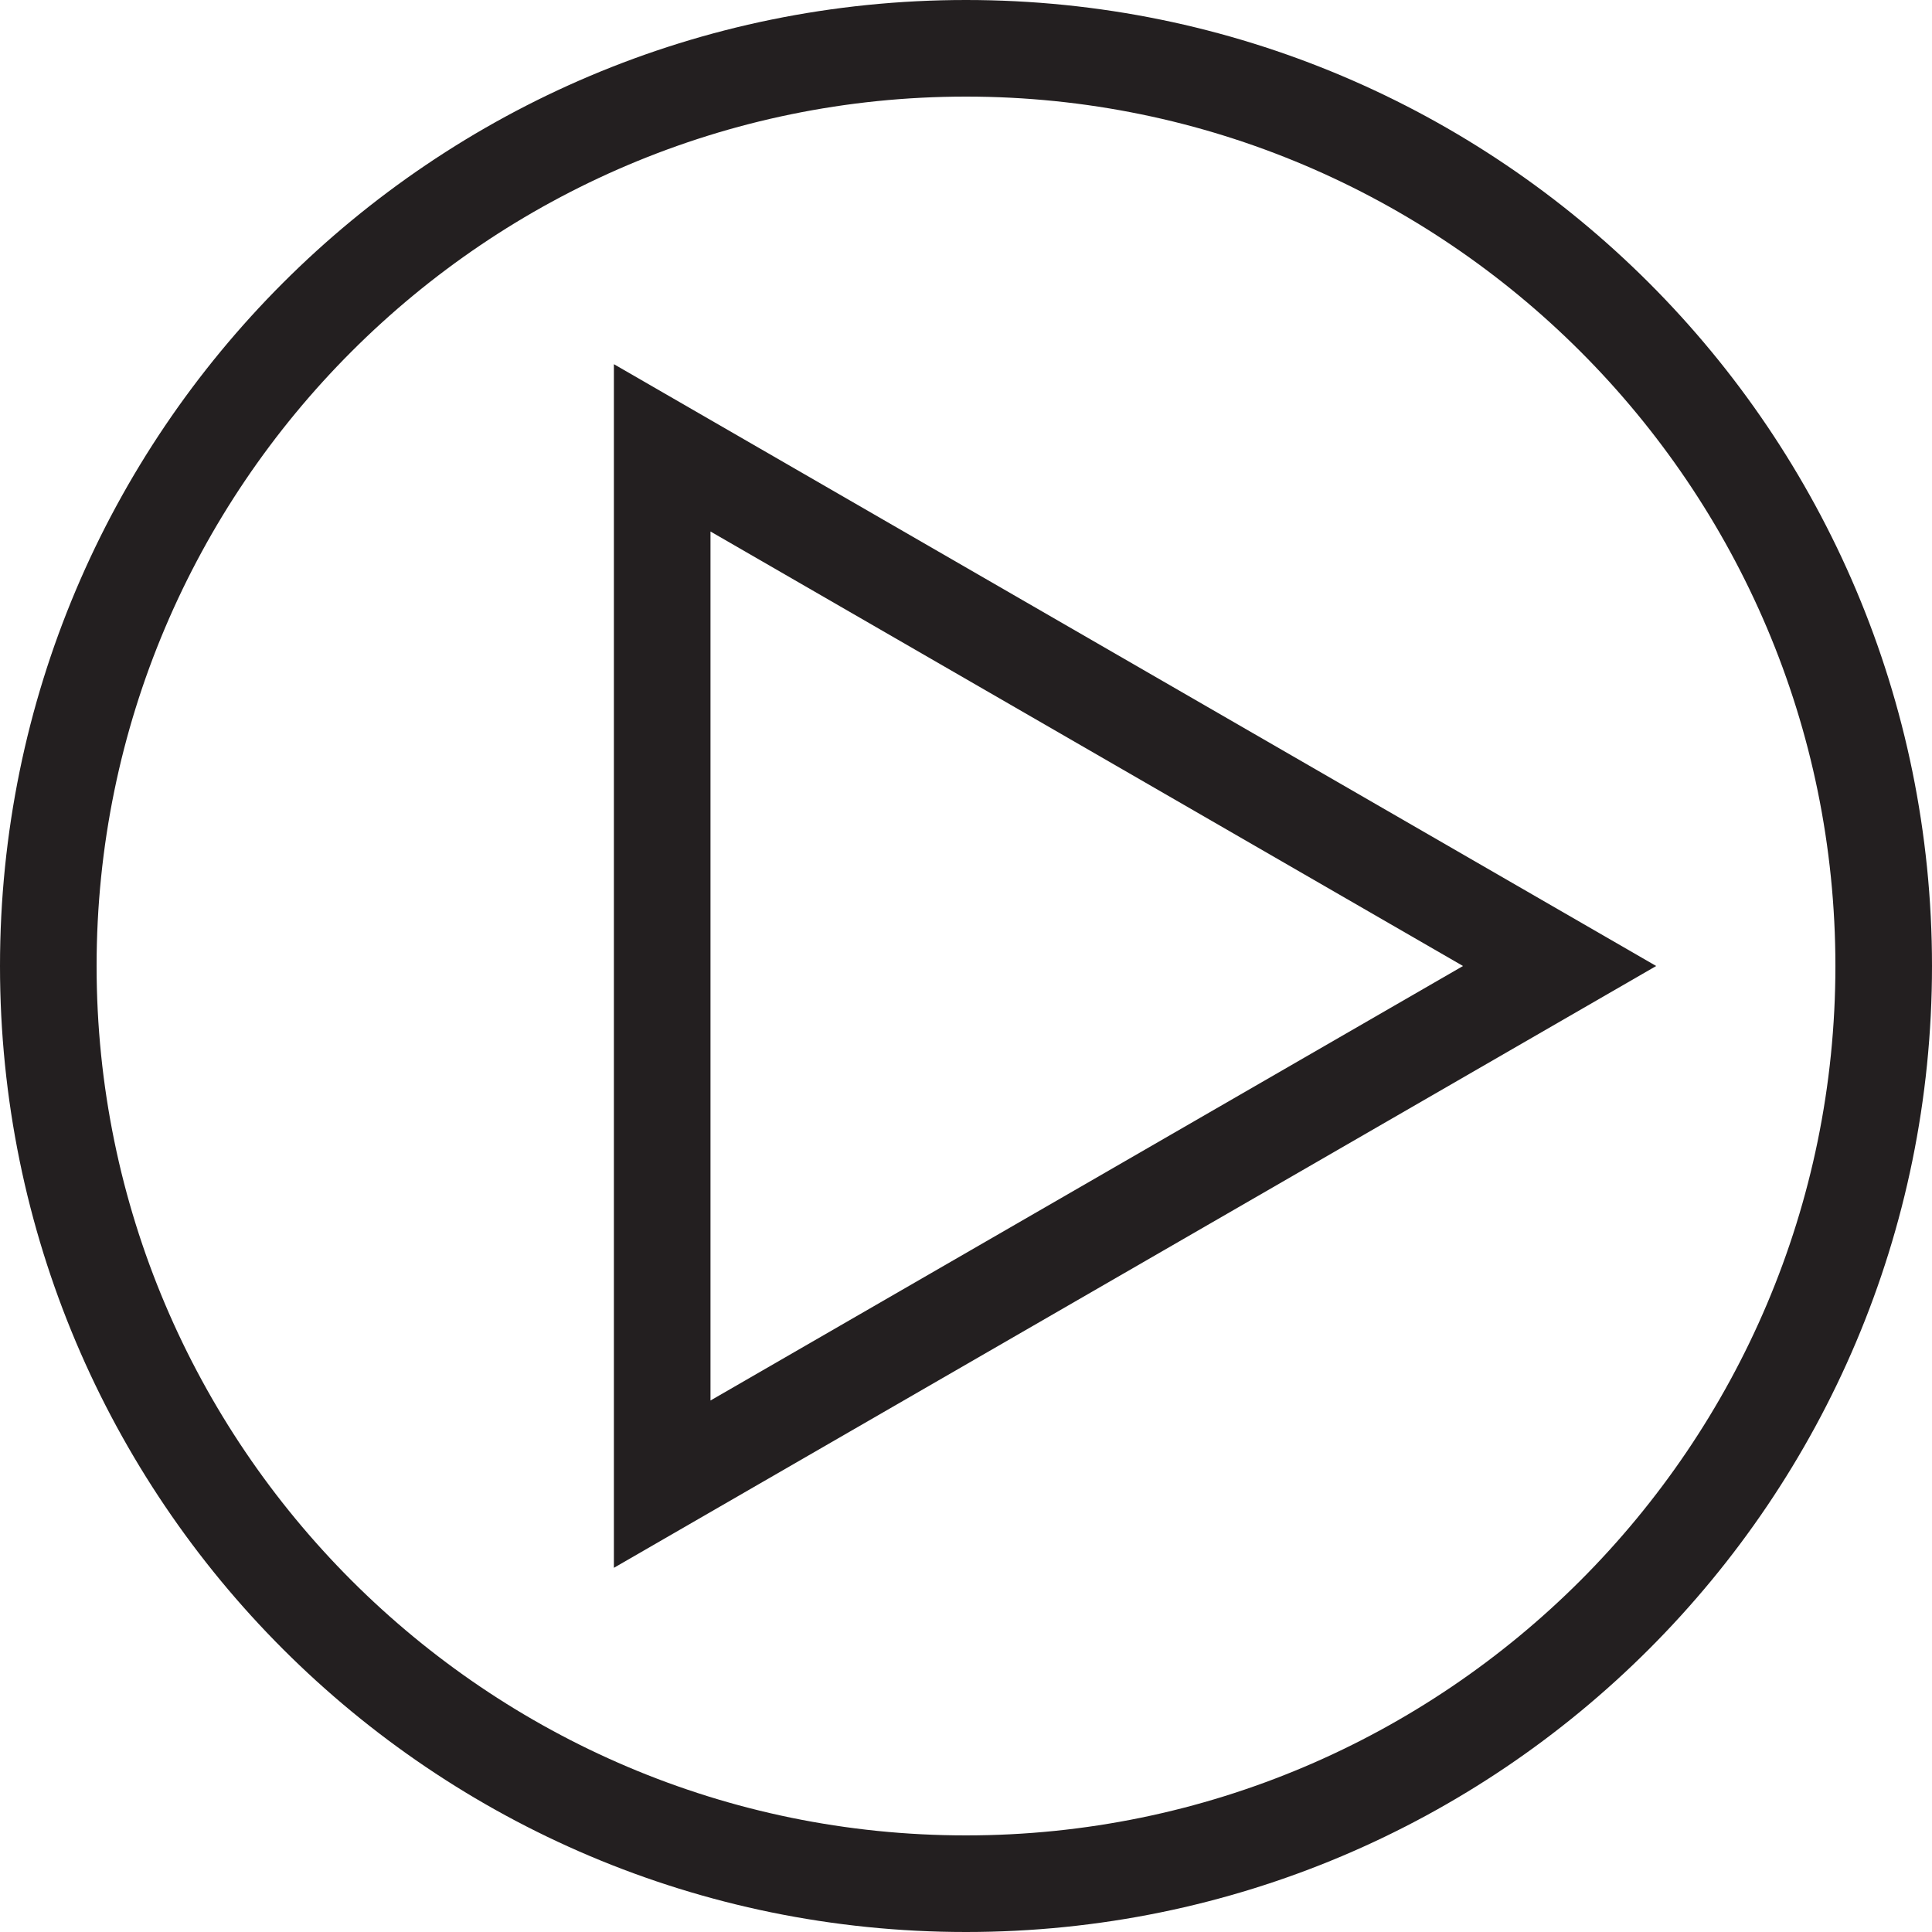
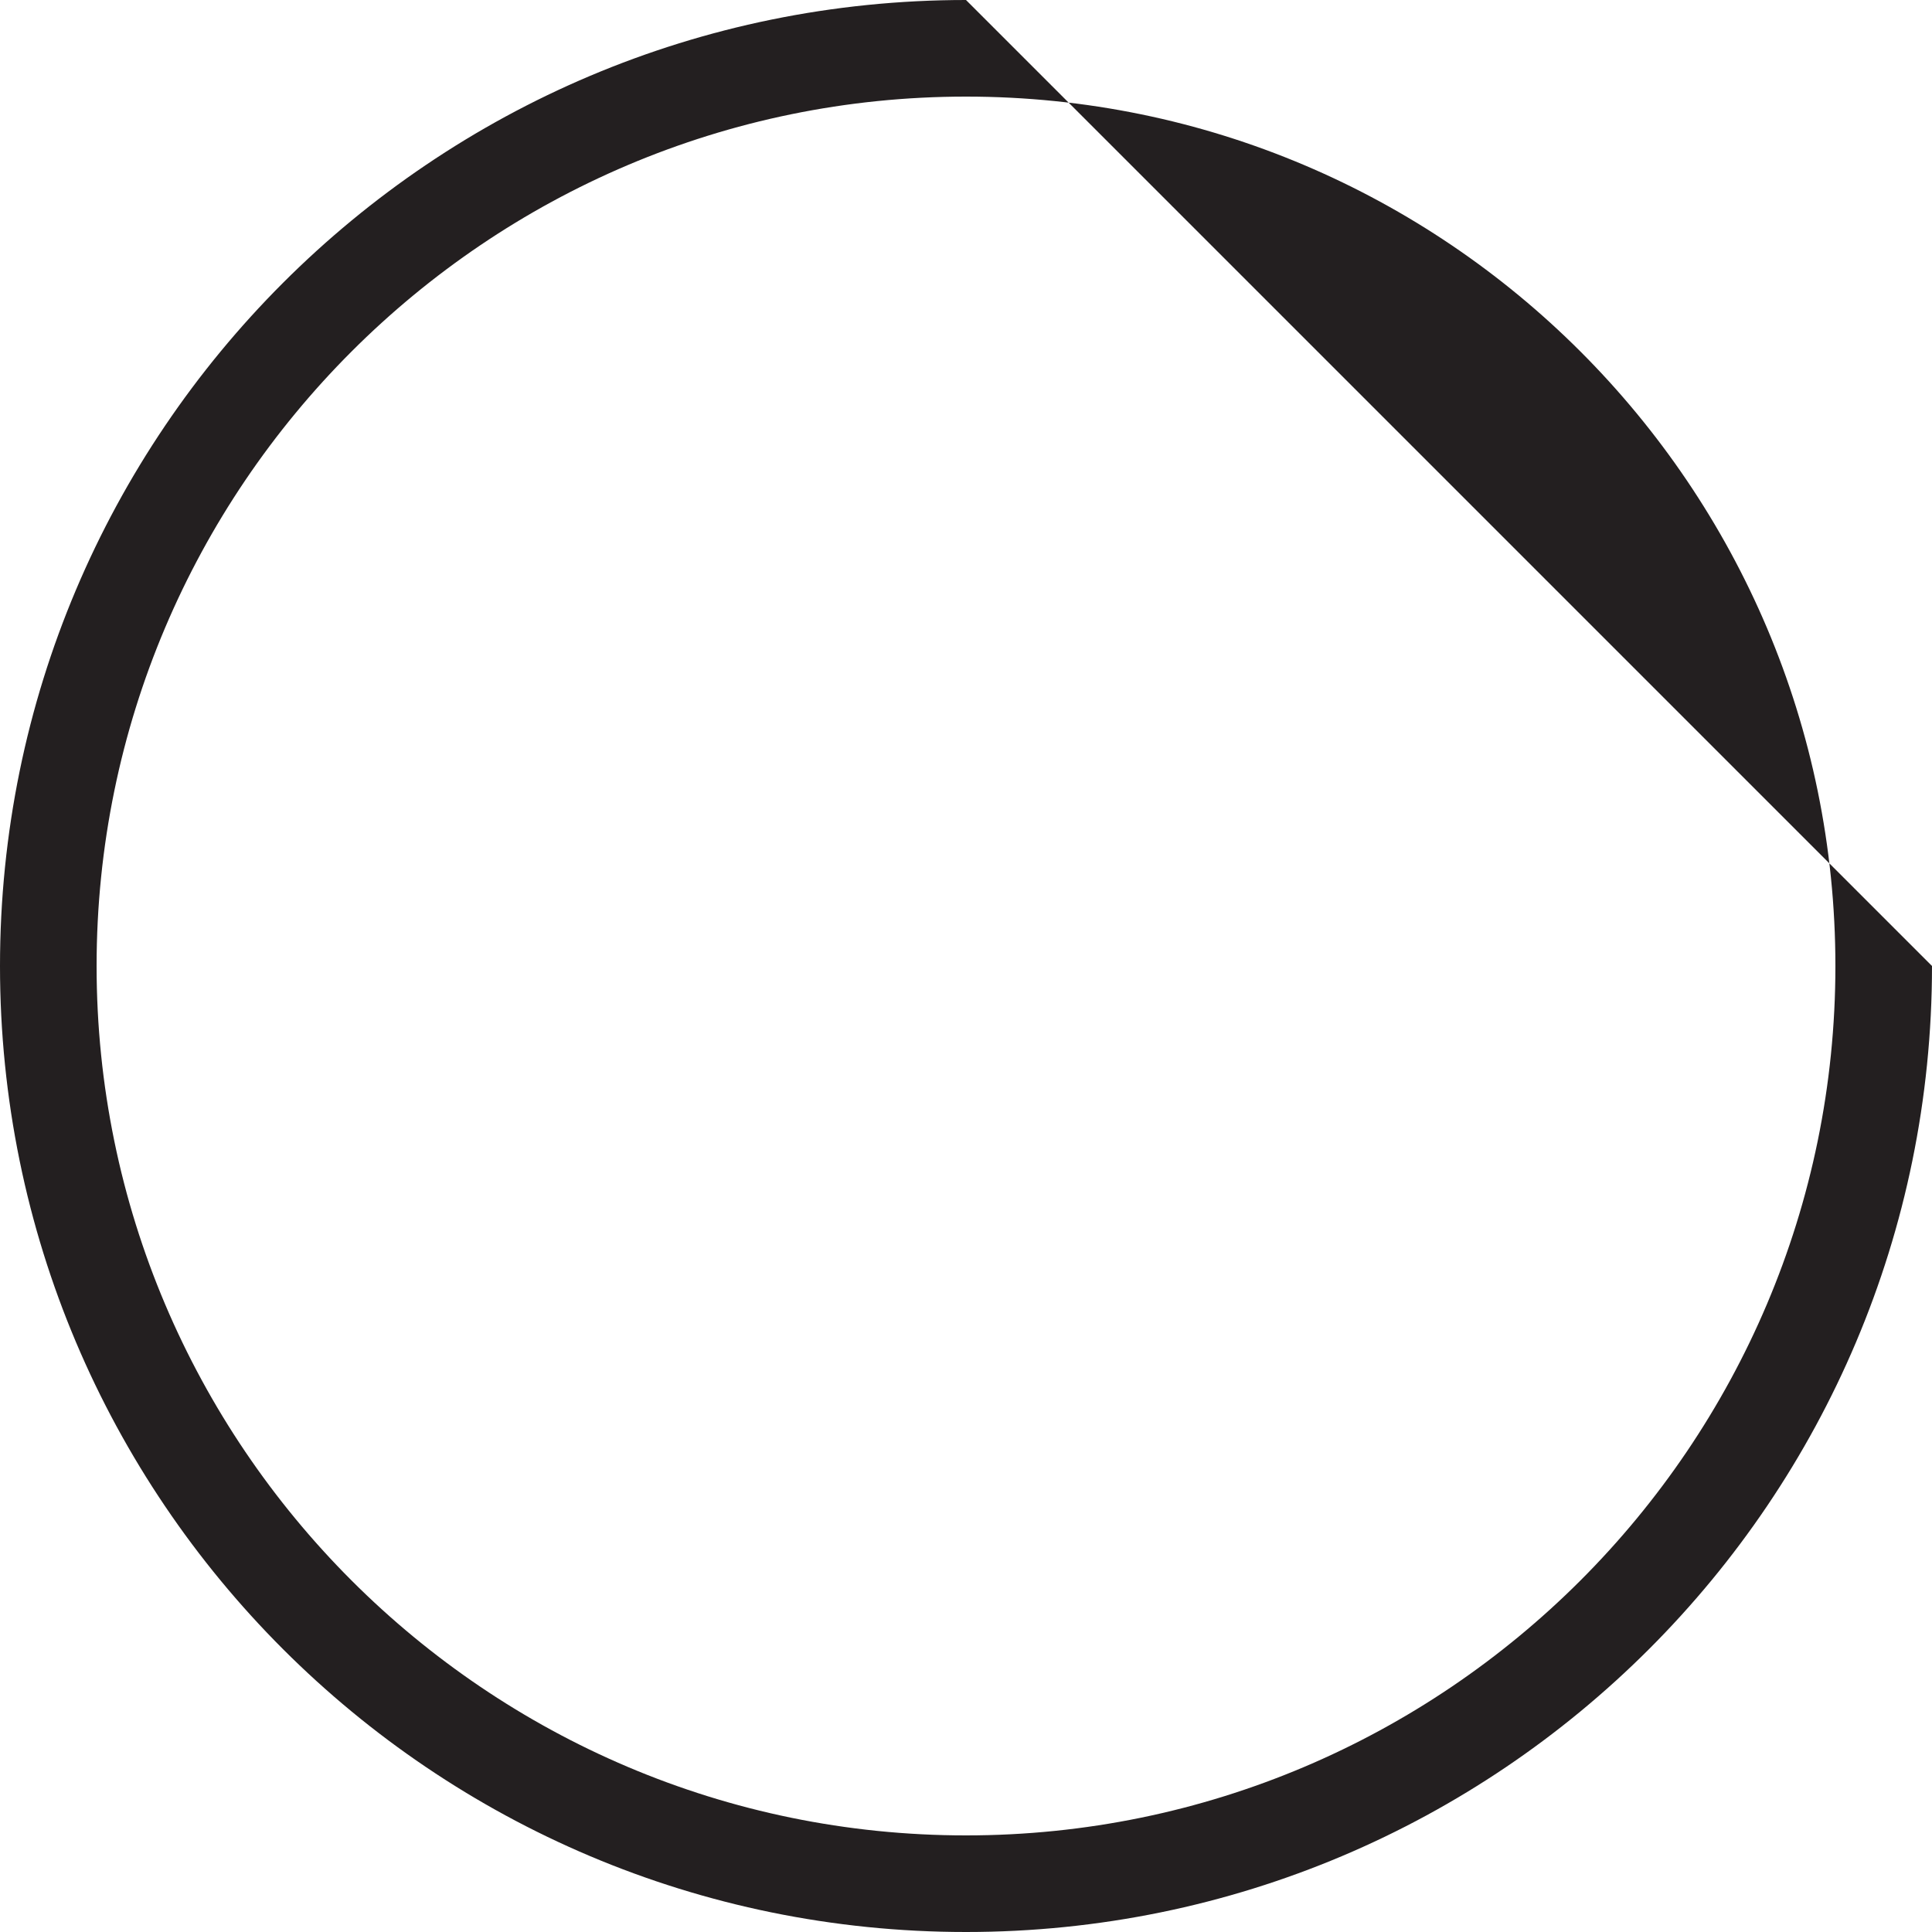
<svg xmlns="http://www.w3.org/2000/svg" id="Layer_1" viewBox="0 0 40 40">
  <defs>
    <style>.cls-1{fill:#231f20;}.cls-2{fill:none;stroke:#231f20;stroke-miterlimit:10;stroke-width:2px;}</style>
  </defs>
-   <path class="cls-1" d="M20,2c9.925,0,18,8.075,18,18s-8.075,18-18,18S2,29.925,2,20,10.075,2,20,2M20,0C8.954,0,0,8.954,0,20s8.954,20,20,20,20-8.954,20-20S31.046,0,20,0h0Z" />
-   <polygon class="cls-2" points="32.29 20 13.71 9.272 13.71 30.728 32.29 20" />
+   <path class="cls-1" d="M20,2c9.925,0,18,8.075,18,18s-8.075,18-18,18S2,29.925,2,20,10.075,2,20,2M20,0C8.954,0,0,8.954,0,20s8.954,20,20,20,20-8.954,20-20h0Z" />
</svg>